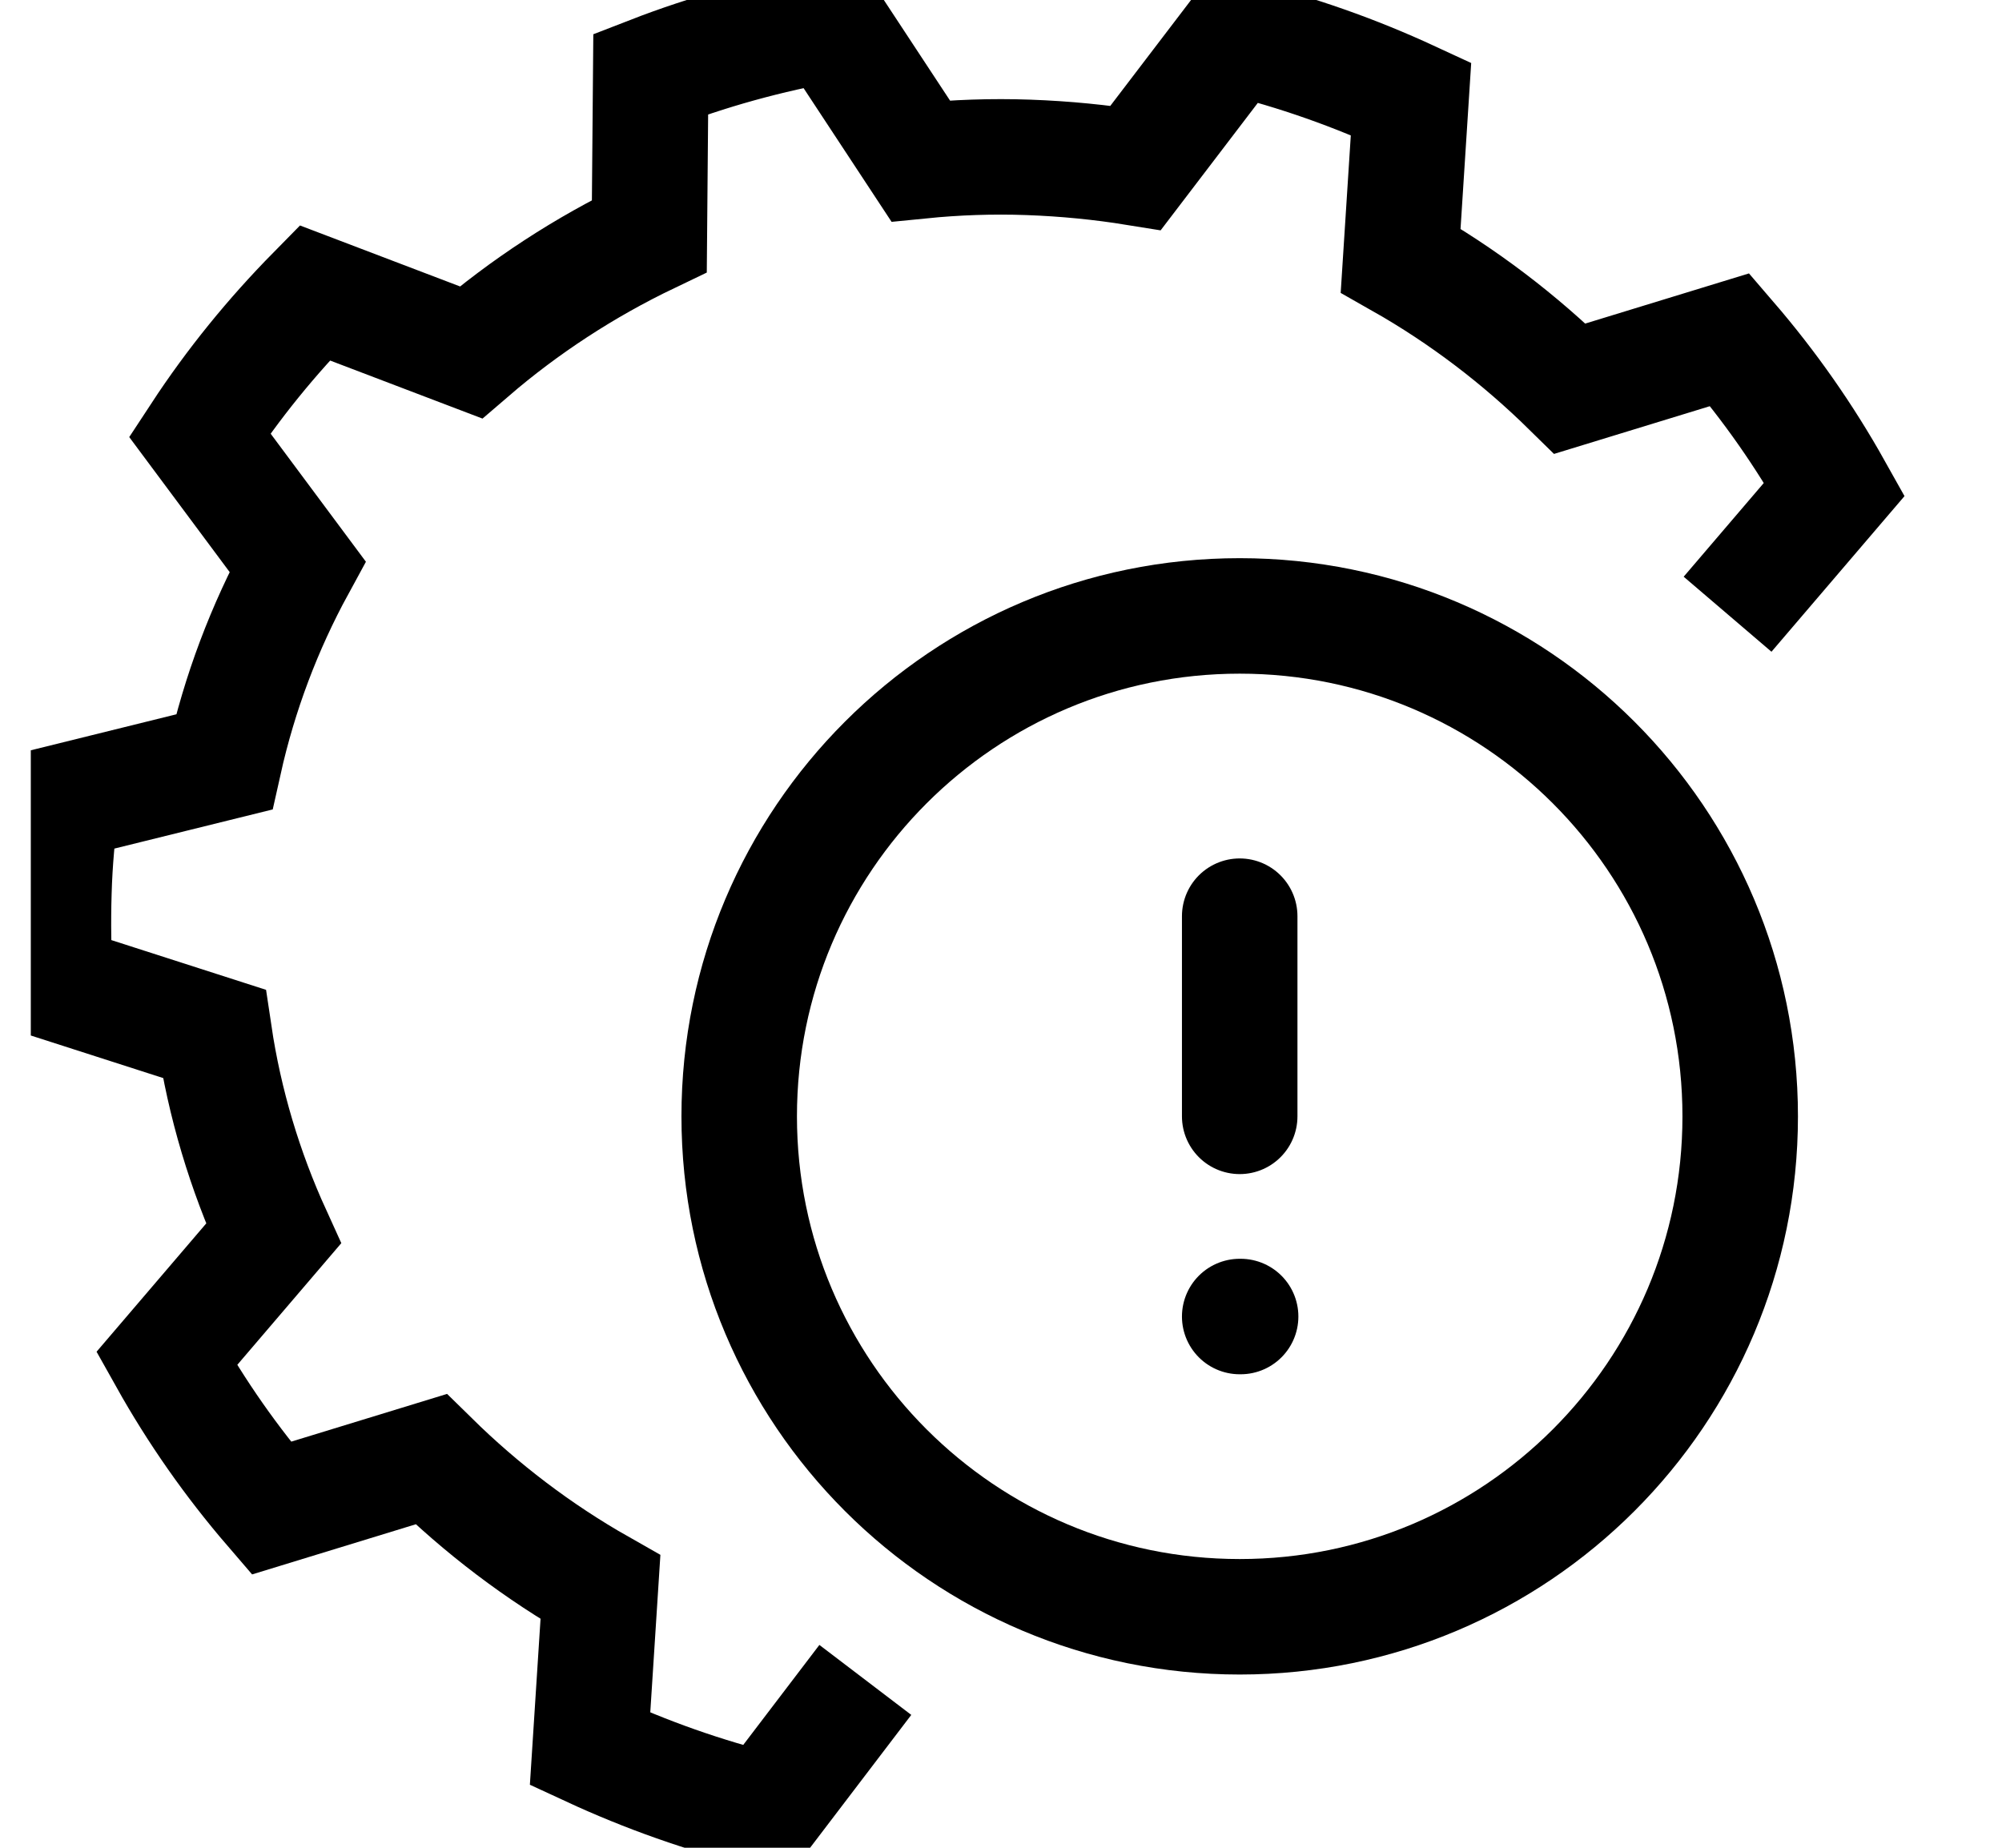
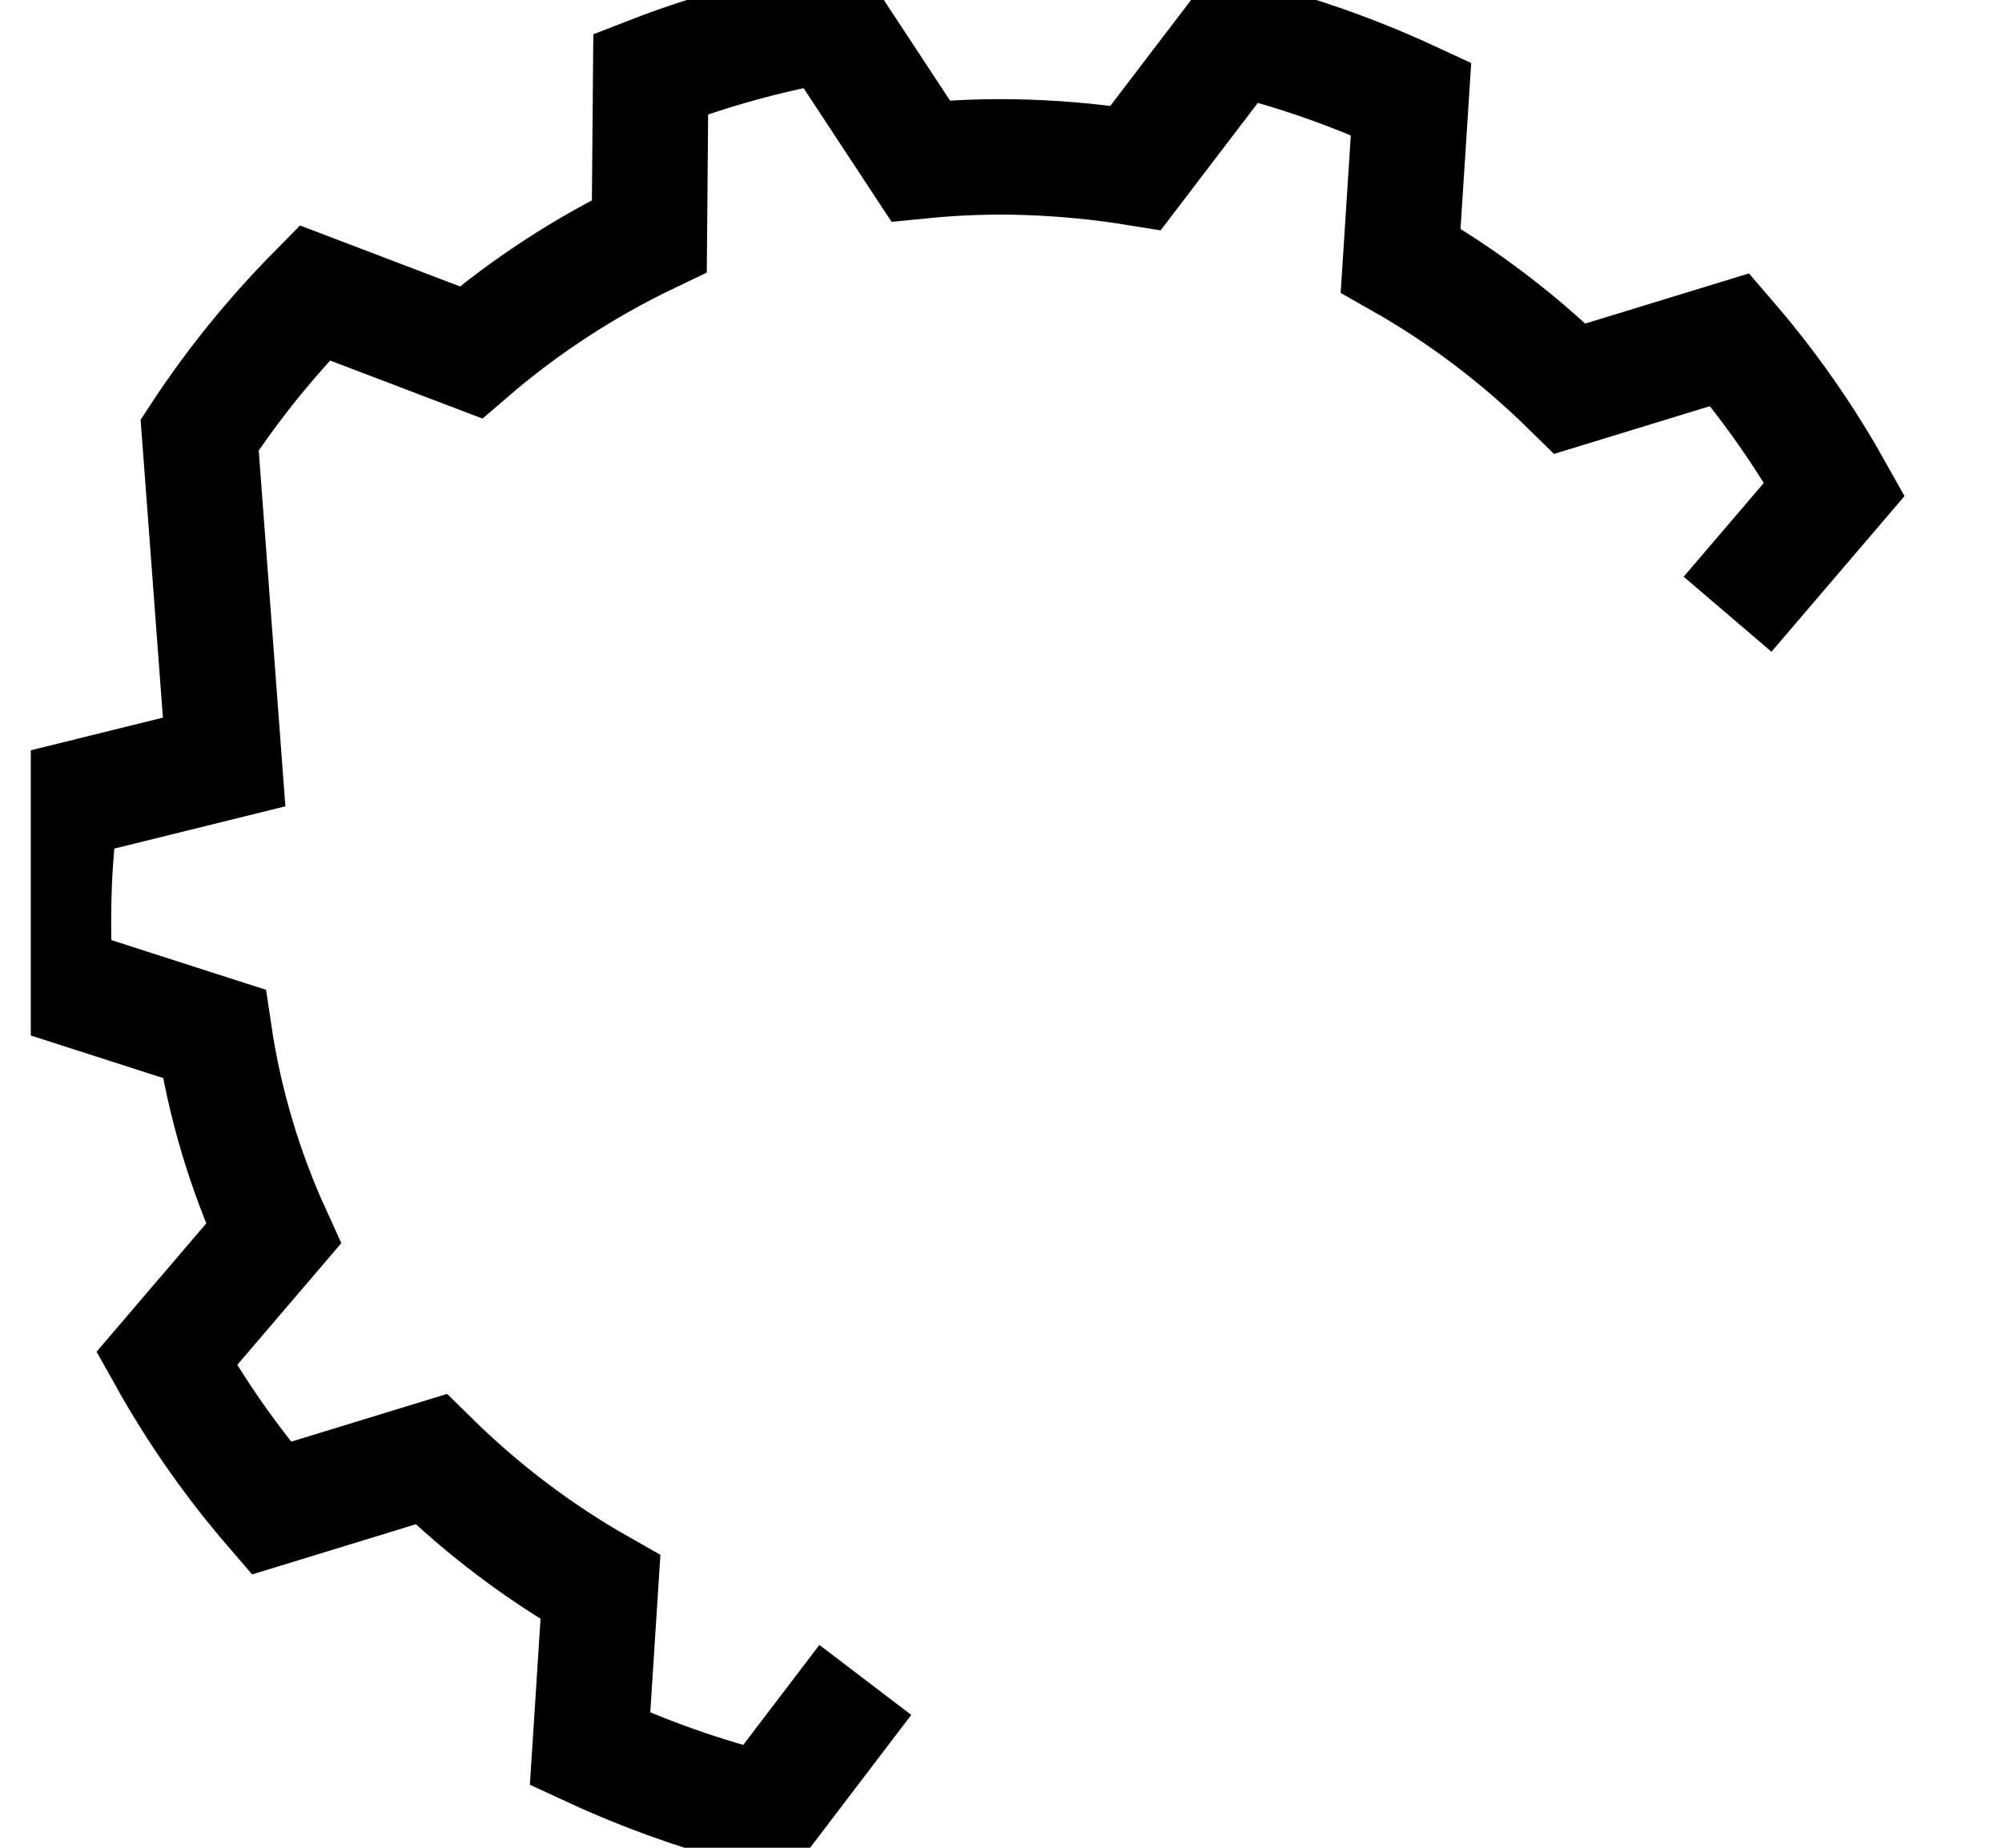
<svg xmlns="http://www.w3.org/2000/svg" width="26" height="24" viewBox="0 0 26 24" fill="none">
  <g clip-path="url(#clip0_627_6753)">
-     <path d="M11.238 21.82L9.945 23.518C9.151 23.325 8.386 23.052 7.663 22.717L7.798 20.616C6.987 20.156 6.251 19.594 5.599 18.953L3.523 19.589C3.005 18.987 2.552 18.34 2.164 17.647L3.552 16.023C3.182 15.211 2.917 14.337 2.782 13.428L0.717 12.764C0.694 12.378 0.688 11.986 0.7 11.589C0.711 11.191 0.747 10.805 0.8 10.419L2.911 9.897C3.111 9 3.434 8.148 3.864 7.359L2.593 5.65C3.029 4.985 3.528 4.372 4.087 3.804L6.116 4.577C6.81 3.98 7.592 3.469 8.433 3.066L8.451 0.96C9.198 0.67 9.98 0.454 10.786 0.312L11.956 2.09C12.415 2.044 12.879 2.027 13.356 2.044C13.832 2.061 14.297 2.107 14.749 2.18L16.043 0.483C16.837 0.676 17.602 0.948 18.325 1.283L18.19 3.384C19.001 3.844 19.736 4.406 20.389 5.048L22.465 4.412C22.983 5.014 23.436 5.661 23.824 6.354L22.436 7.978" stroke="black" stroke-width="1.5" stroke-miterlimit="10" />
-     <path d="M16.1 11.9V14.5M16.112 17.1H16.1M22.6 14.5C22.6 18.09 19.69 21 16.1 21C12.51 21 9.6 18.09 9.6 14.5C9.6 10.91 12.51 8 16.1 8C19.69 8 22.6 10.91 22.6 14.5Z" stroke="black" stroke-width="1.5" stroke-linecap="round" />
+     <path d="M11.238 21.82L9.945 23.518C9.151 23.325 8.386 23.052 7.663 22.717L7.798 20.616C6.987 20.156 6.251 19.594 5.599 18.953L3.523 19.589C3.005 18.987 2.552 18.34 2.164 17.647L3.552 16.023C3.182 15.211 2.917 14.337 2.782 13.428L0.717 12.764C0.694 12.378 0.688 11.986 0.7 11.589C0.711 11.191 0.747 10.805 0.8 10.419L2.911 9.897L2.593 5.65C3.029 4.985 3.528 4.372 4.087 3.804L6.116 4.577C6.81 3.98 7.592 3.469 8.433 3.066L8.451 0.96C9.198 0.67 9.98 0.454 10.786 0.312L11.956 2.09C12.415 2.044 12.879 2.027 13.356 2.044C13.832 2.061 14.297 2.107 14.749 2.18L16.043 0.483C16.837 0.676 17.602 0.948 18.325 1.283L18.19 3.384C19.001 3.844 19.736 4.406 20.389 5.048L22.465 4.412C22.983 5.014 23.436 5.661 23.824 6.354L22.436 7.978" stroke="black" stroke-width="1.5" stroke-miterlimit="10" />
  </g>
  <defs>
    <clipPath id="clip0_627_6753">
      <rect width="25.2" height="24" fill="white" transform="translate(0.4)" />
    </clipPath>
  </defs>
</svg>